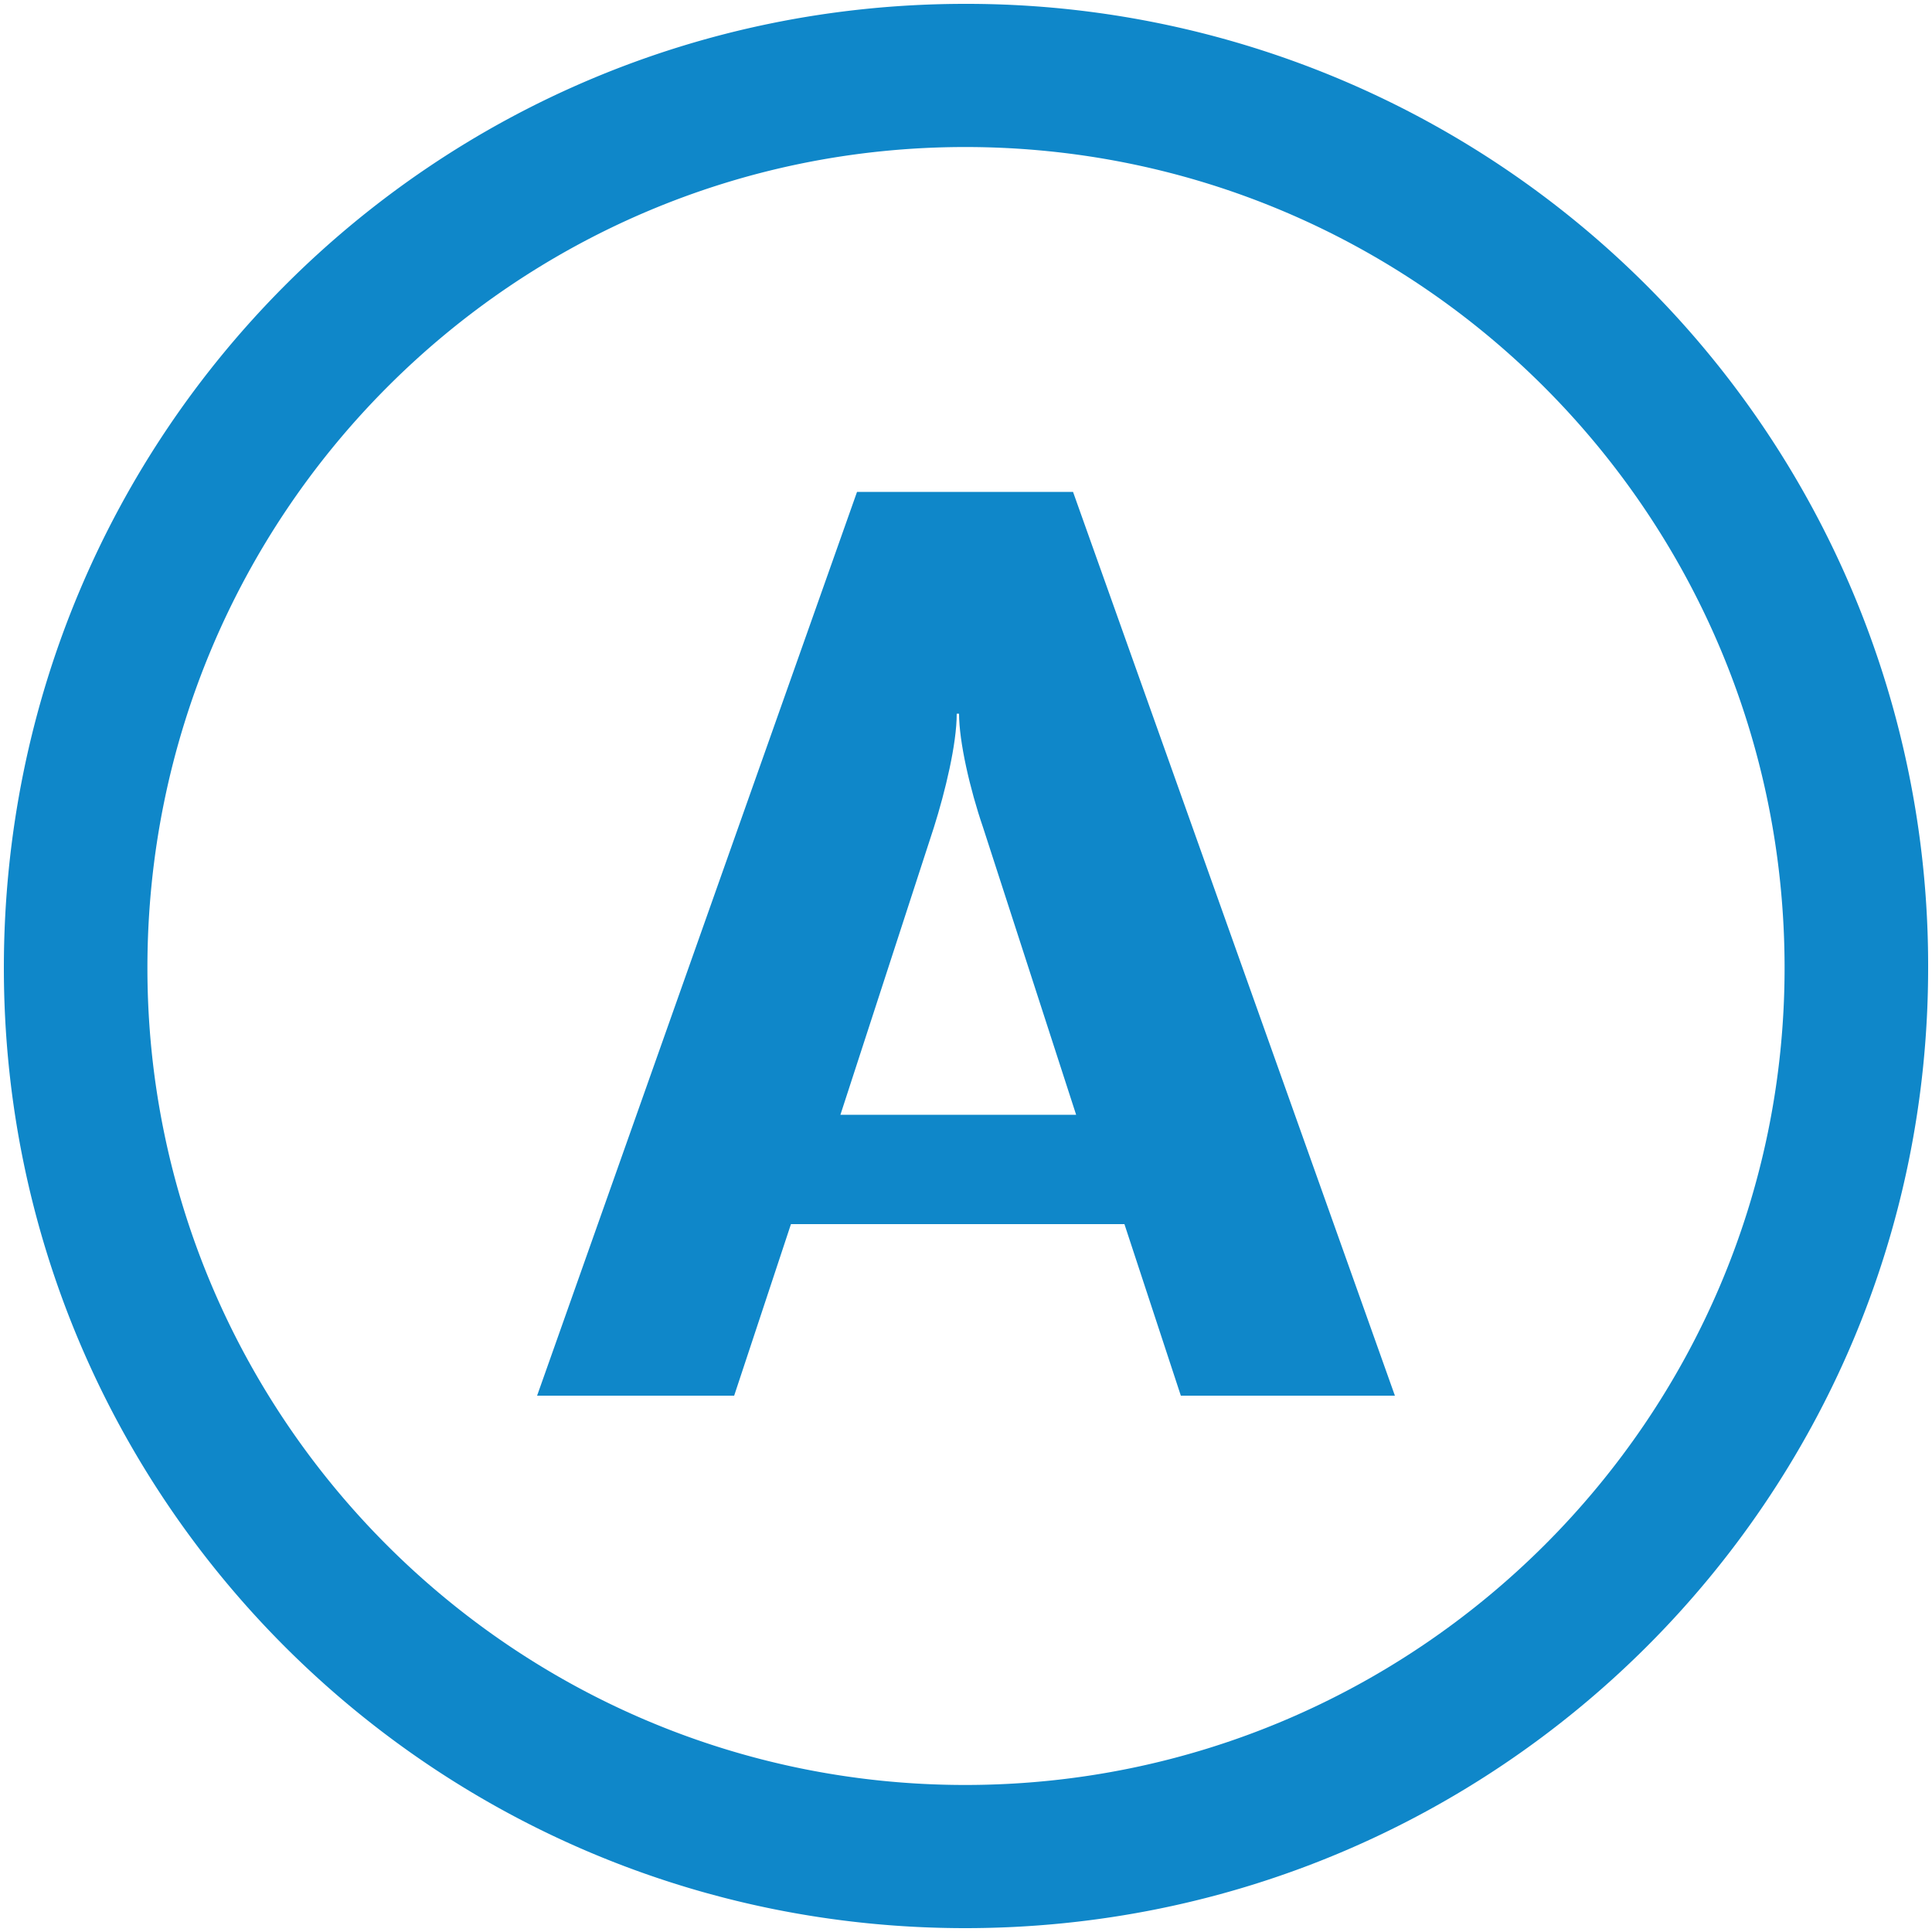
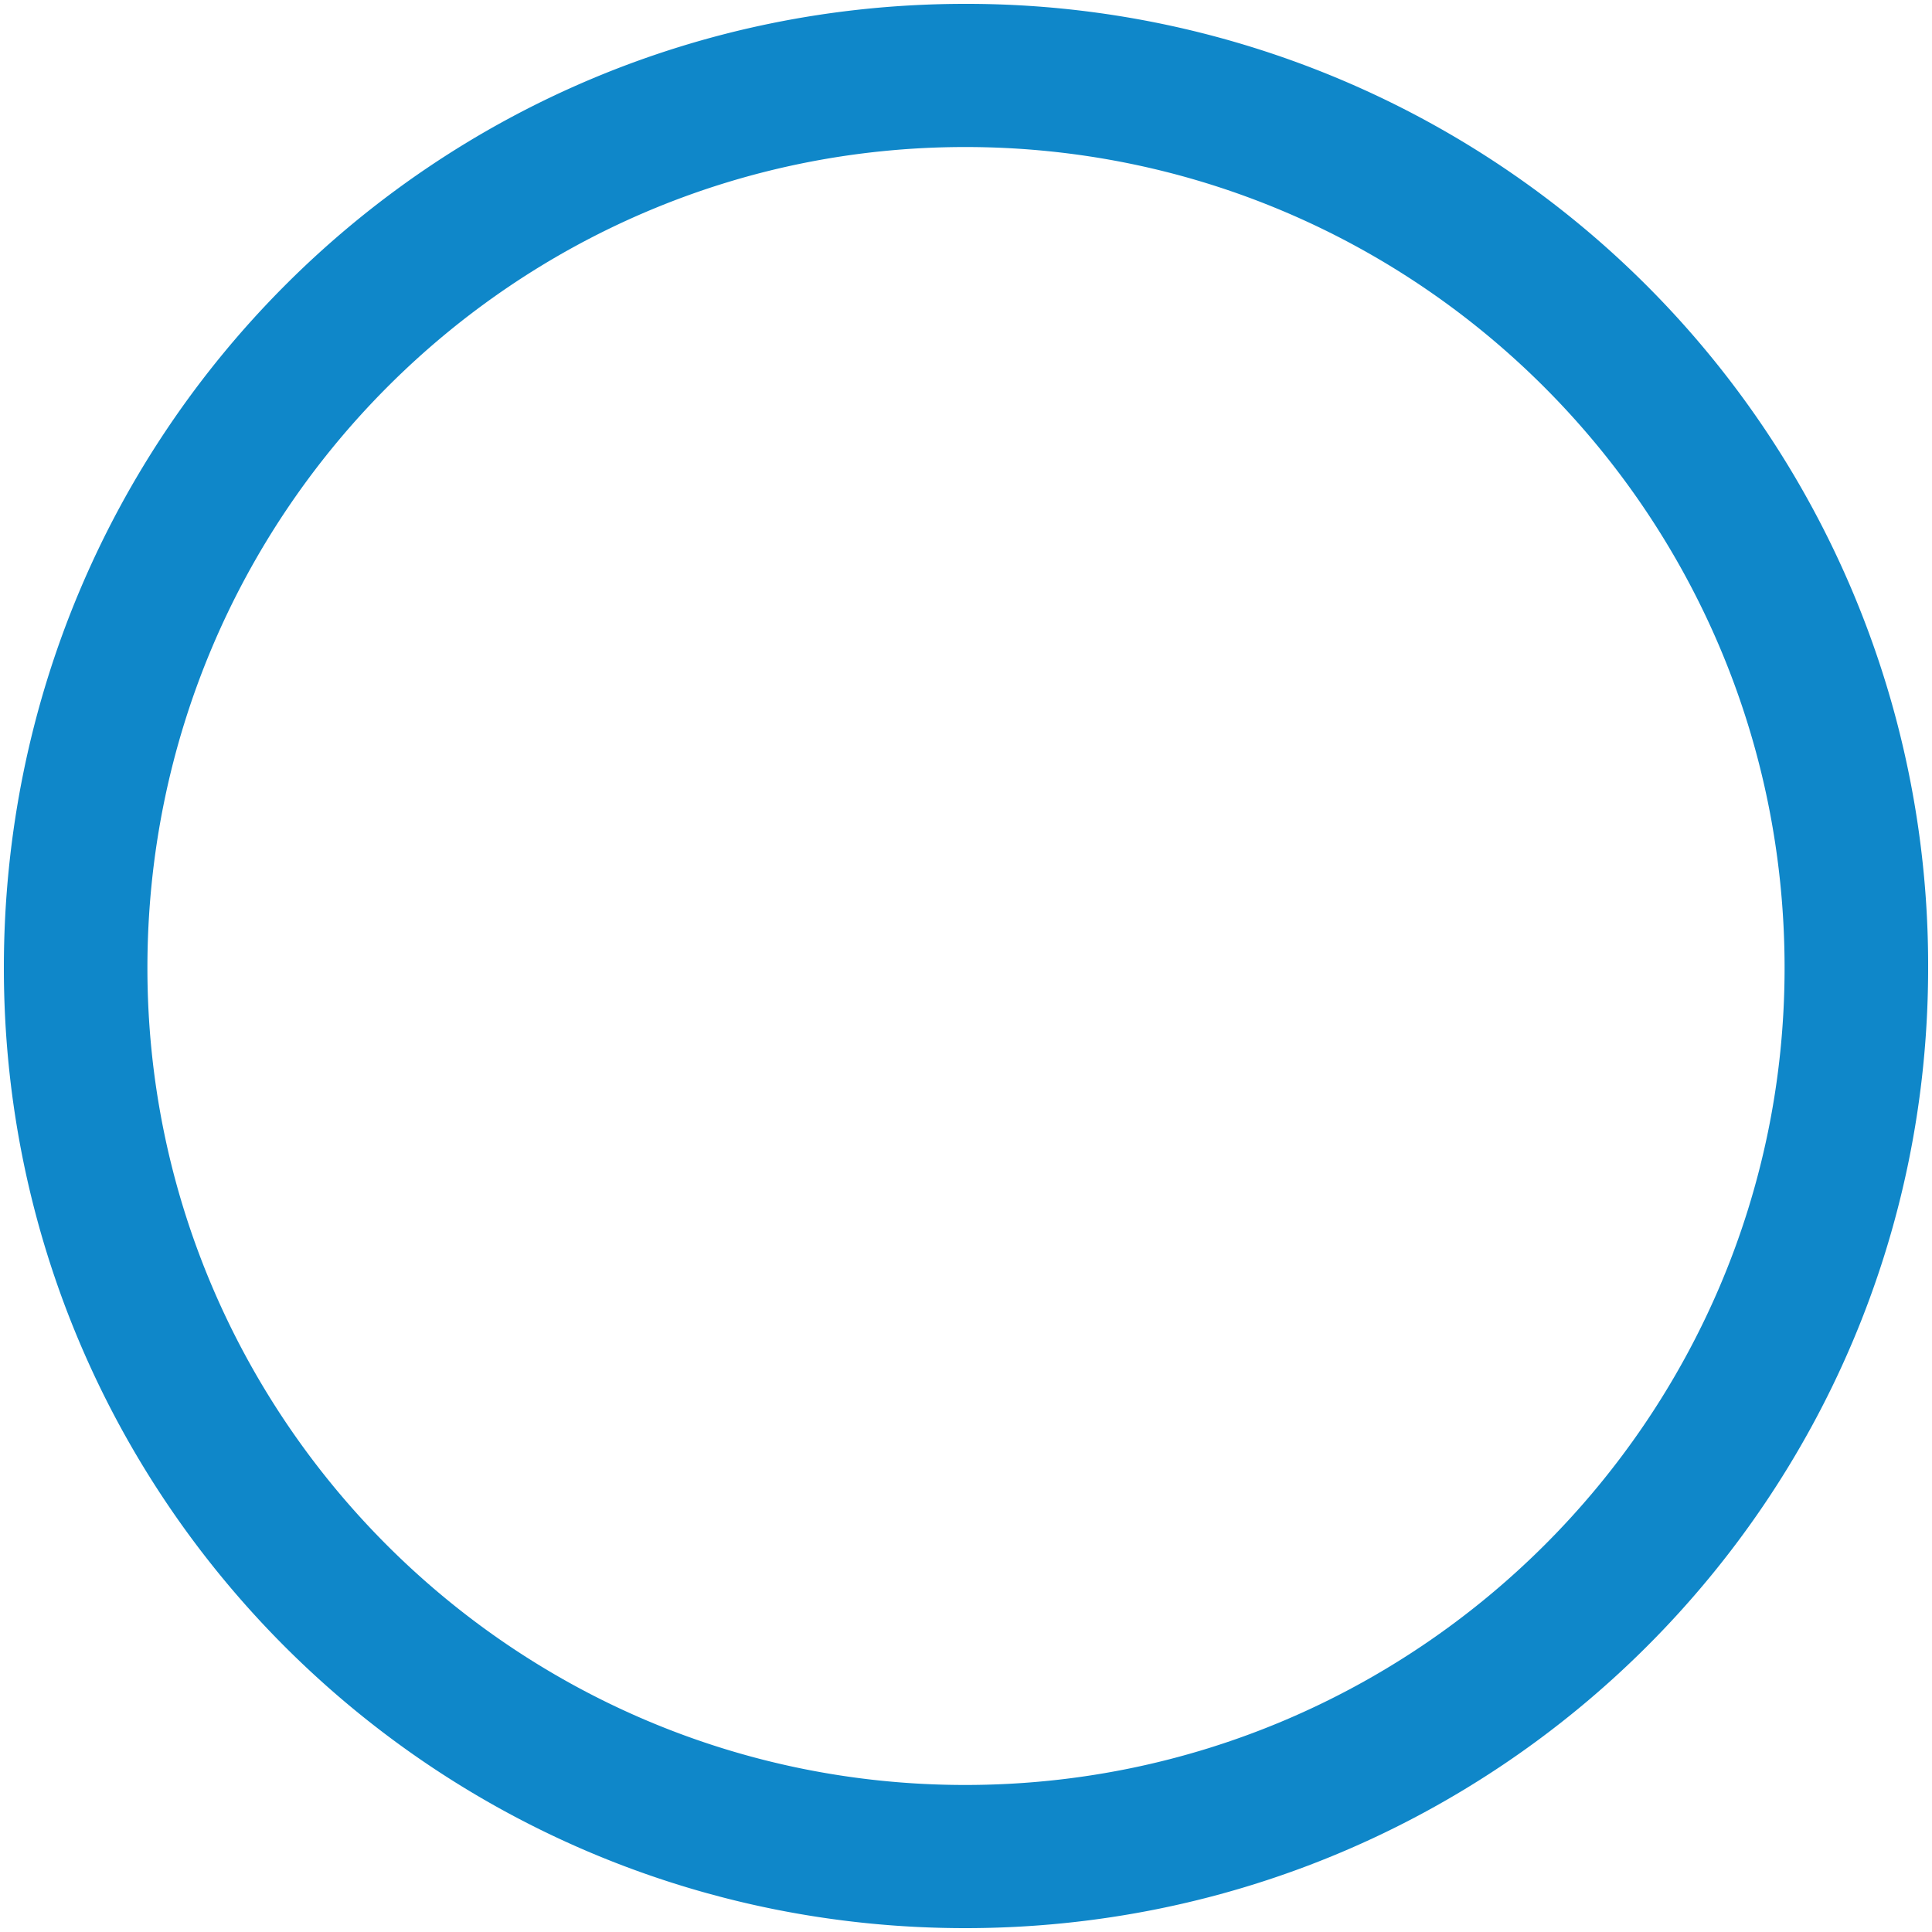
<svg viewBox="0 0 500 500">
  <path d="M249.801,38.051c-116.831,0-211.65,95.018-211.65,212.447,0,116.532,94.819,211.451,211.65,211.451,116.93,0,212.048-94.919,212.048-211.451,0-117.428-95.018-212.447-212.048-212.447m0,460.949C112.253,499,1,387.846,1,250.498,1,111.954,112.253,1,249.801,1A248.795,248.795,0,0,1,499,250.498C499,387.846,387.548,499,249.801,499" fill="#0f87c9" />
-   <path d="M278.5,288.5h-61l24.2-74.4c2.9-9.2,5.9-21.5,5.9-29.4h.6c0,7.2,2.8,19.5,6.2,29.4ZM361,361.2,277.7,127.3H221.8L139,361.2h51l14.7-44.4H291l14.6,44.4Z" fill="#0f87c9" />
</svg>